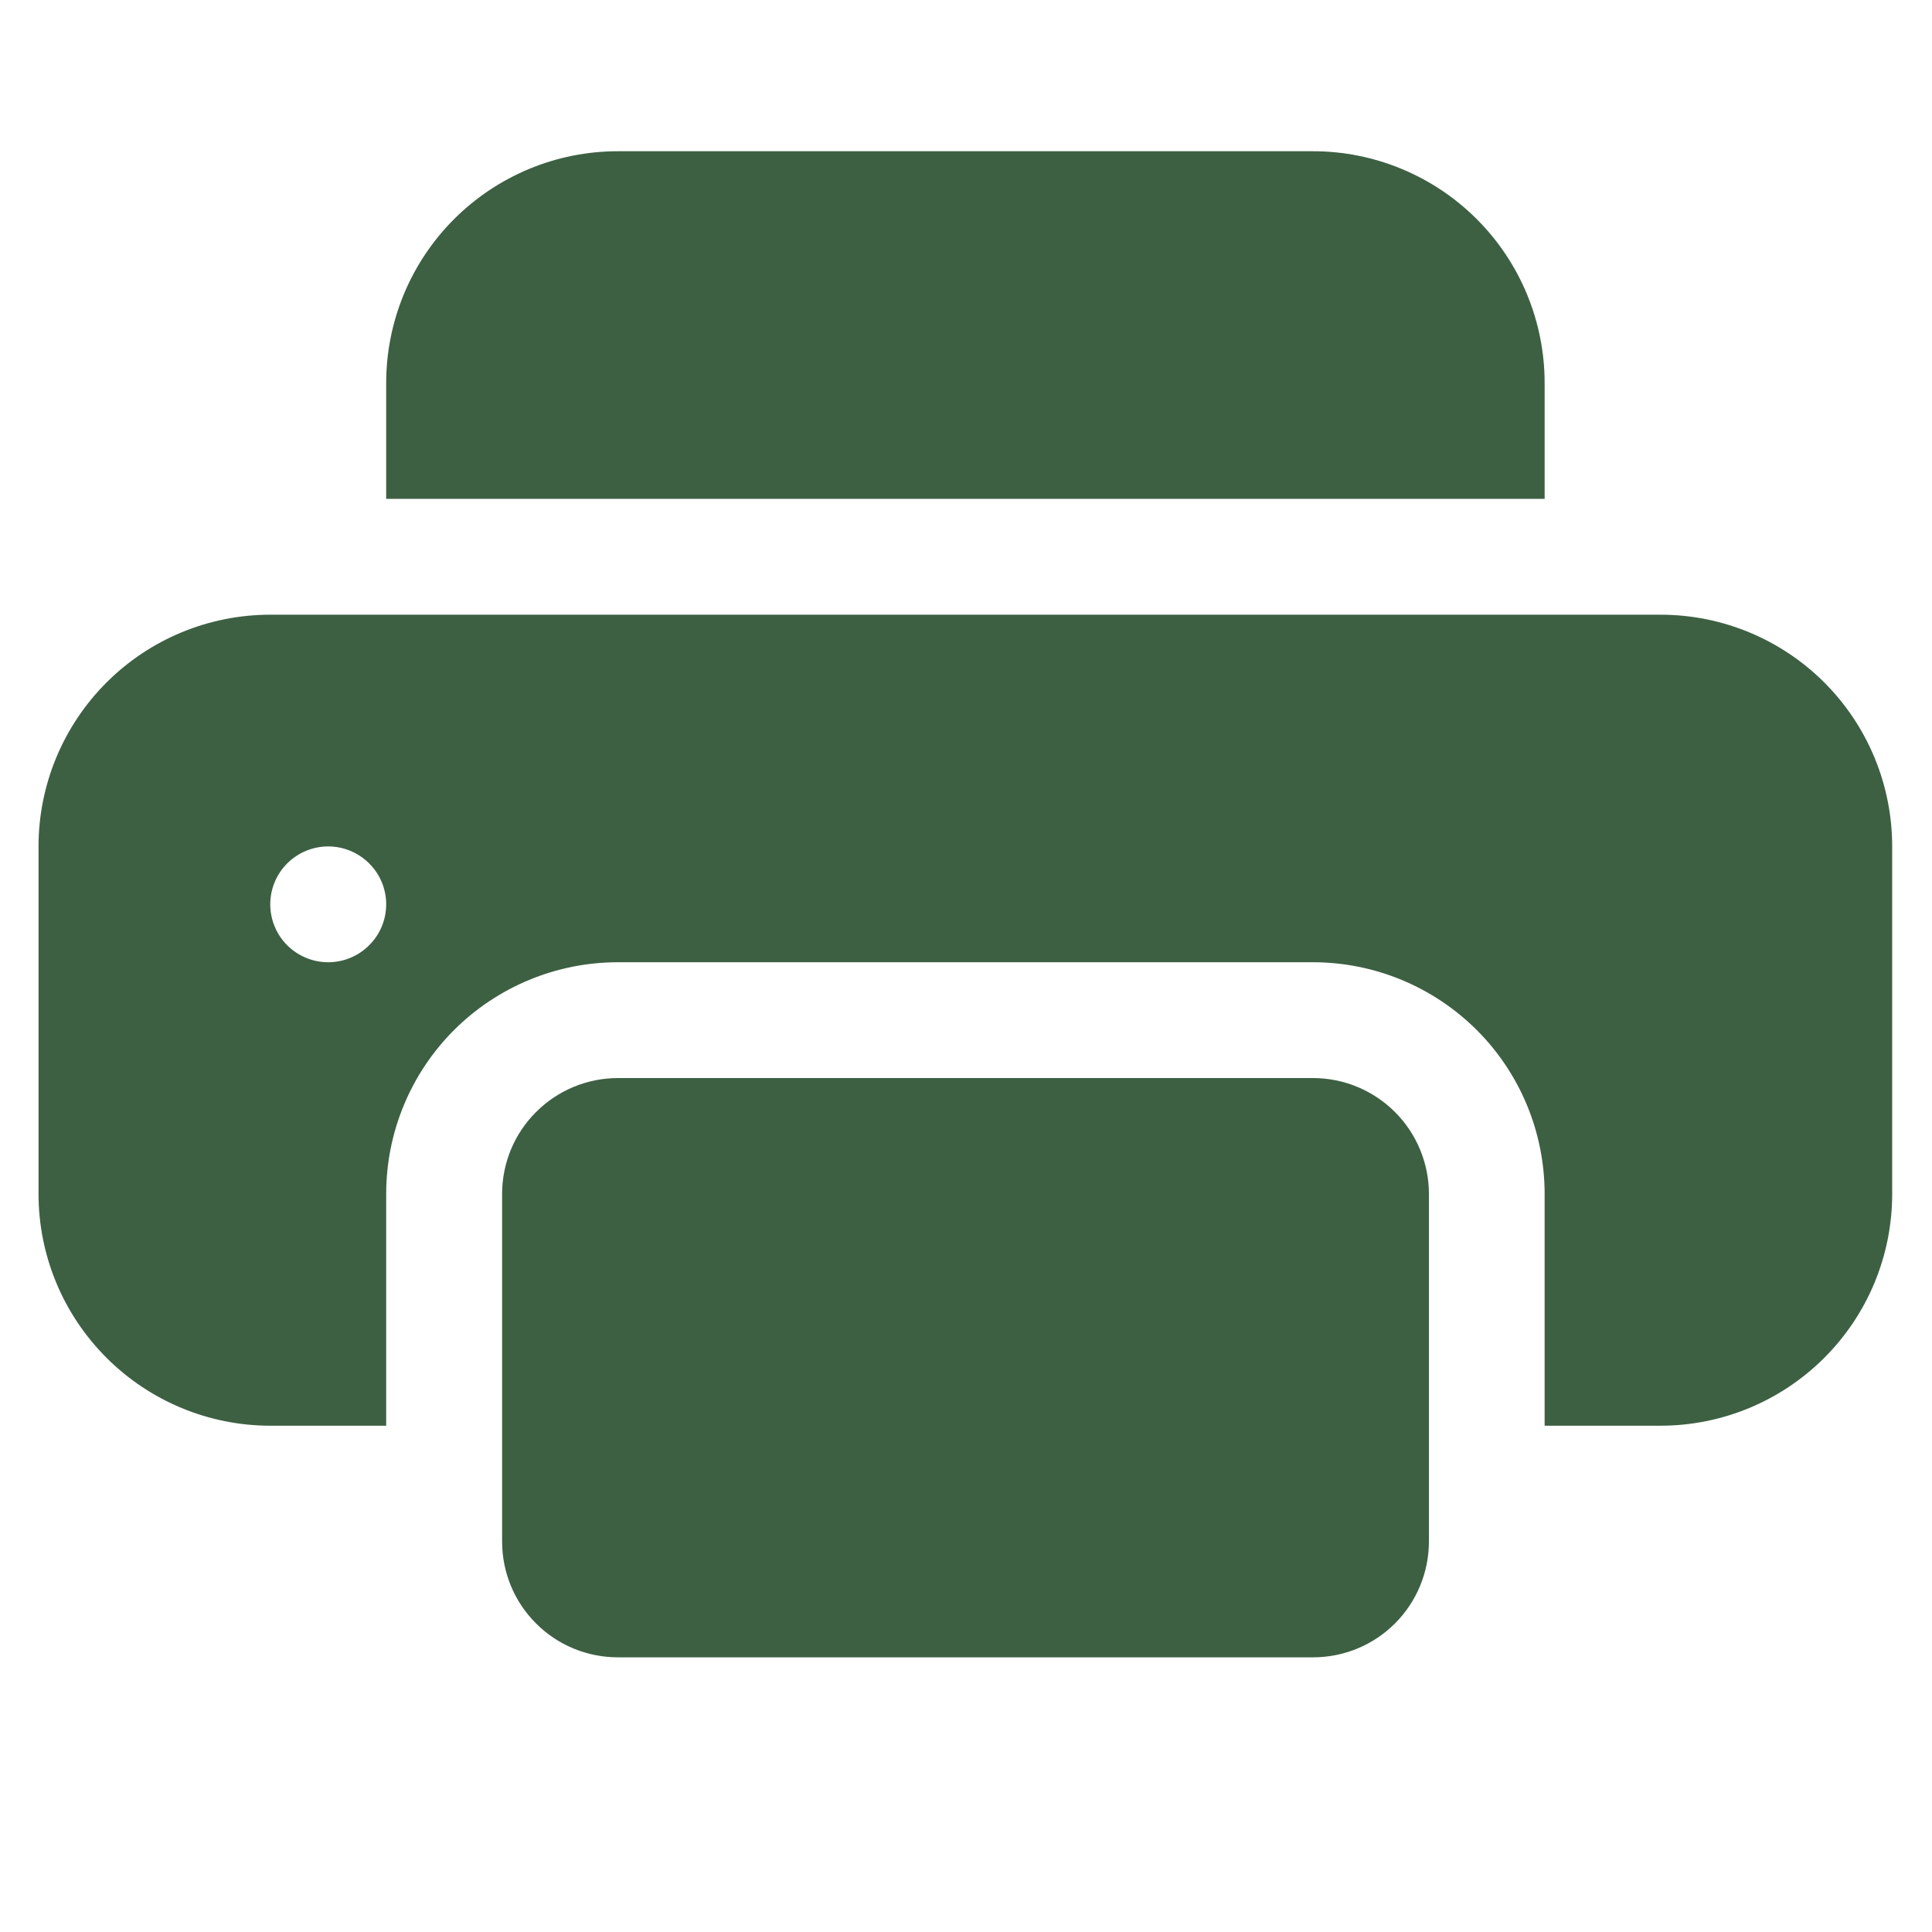
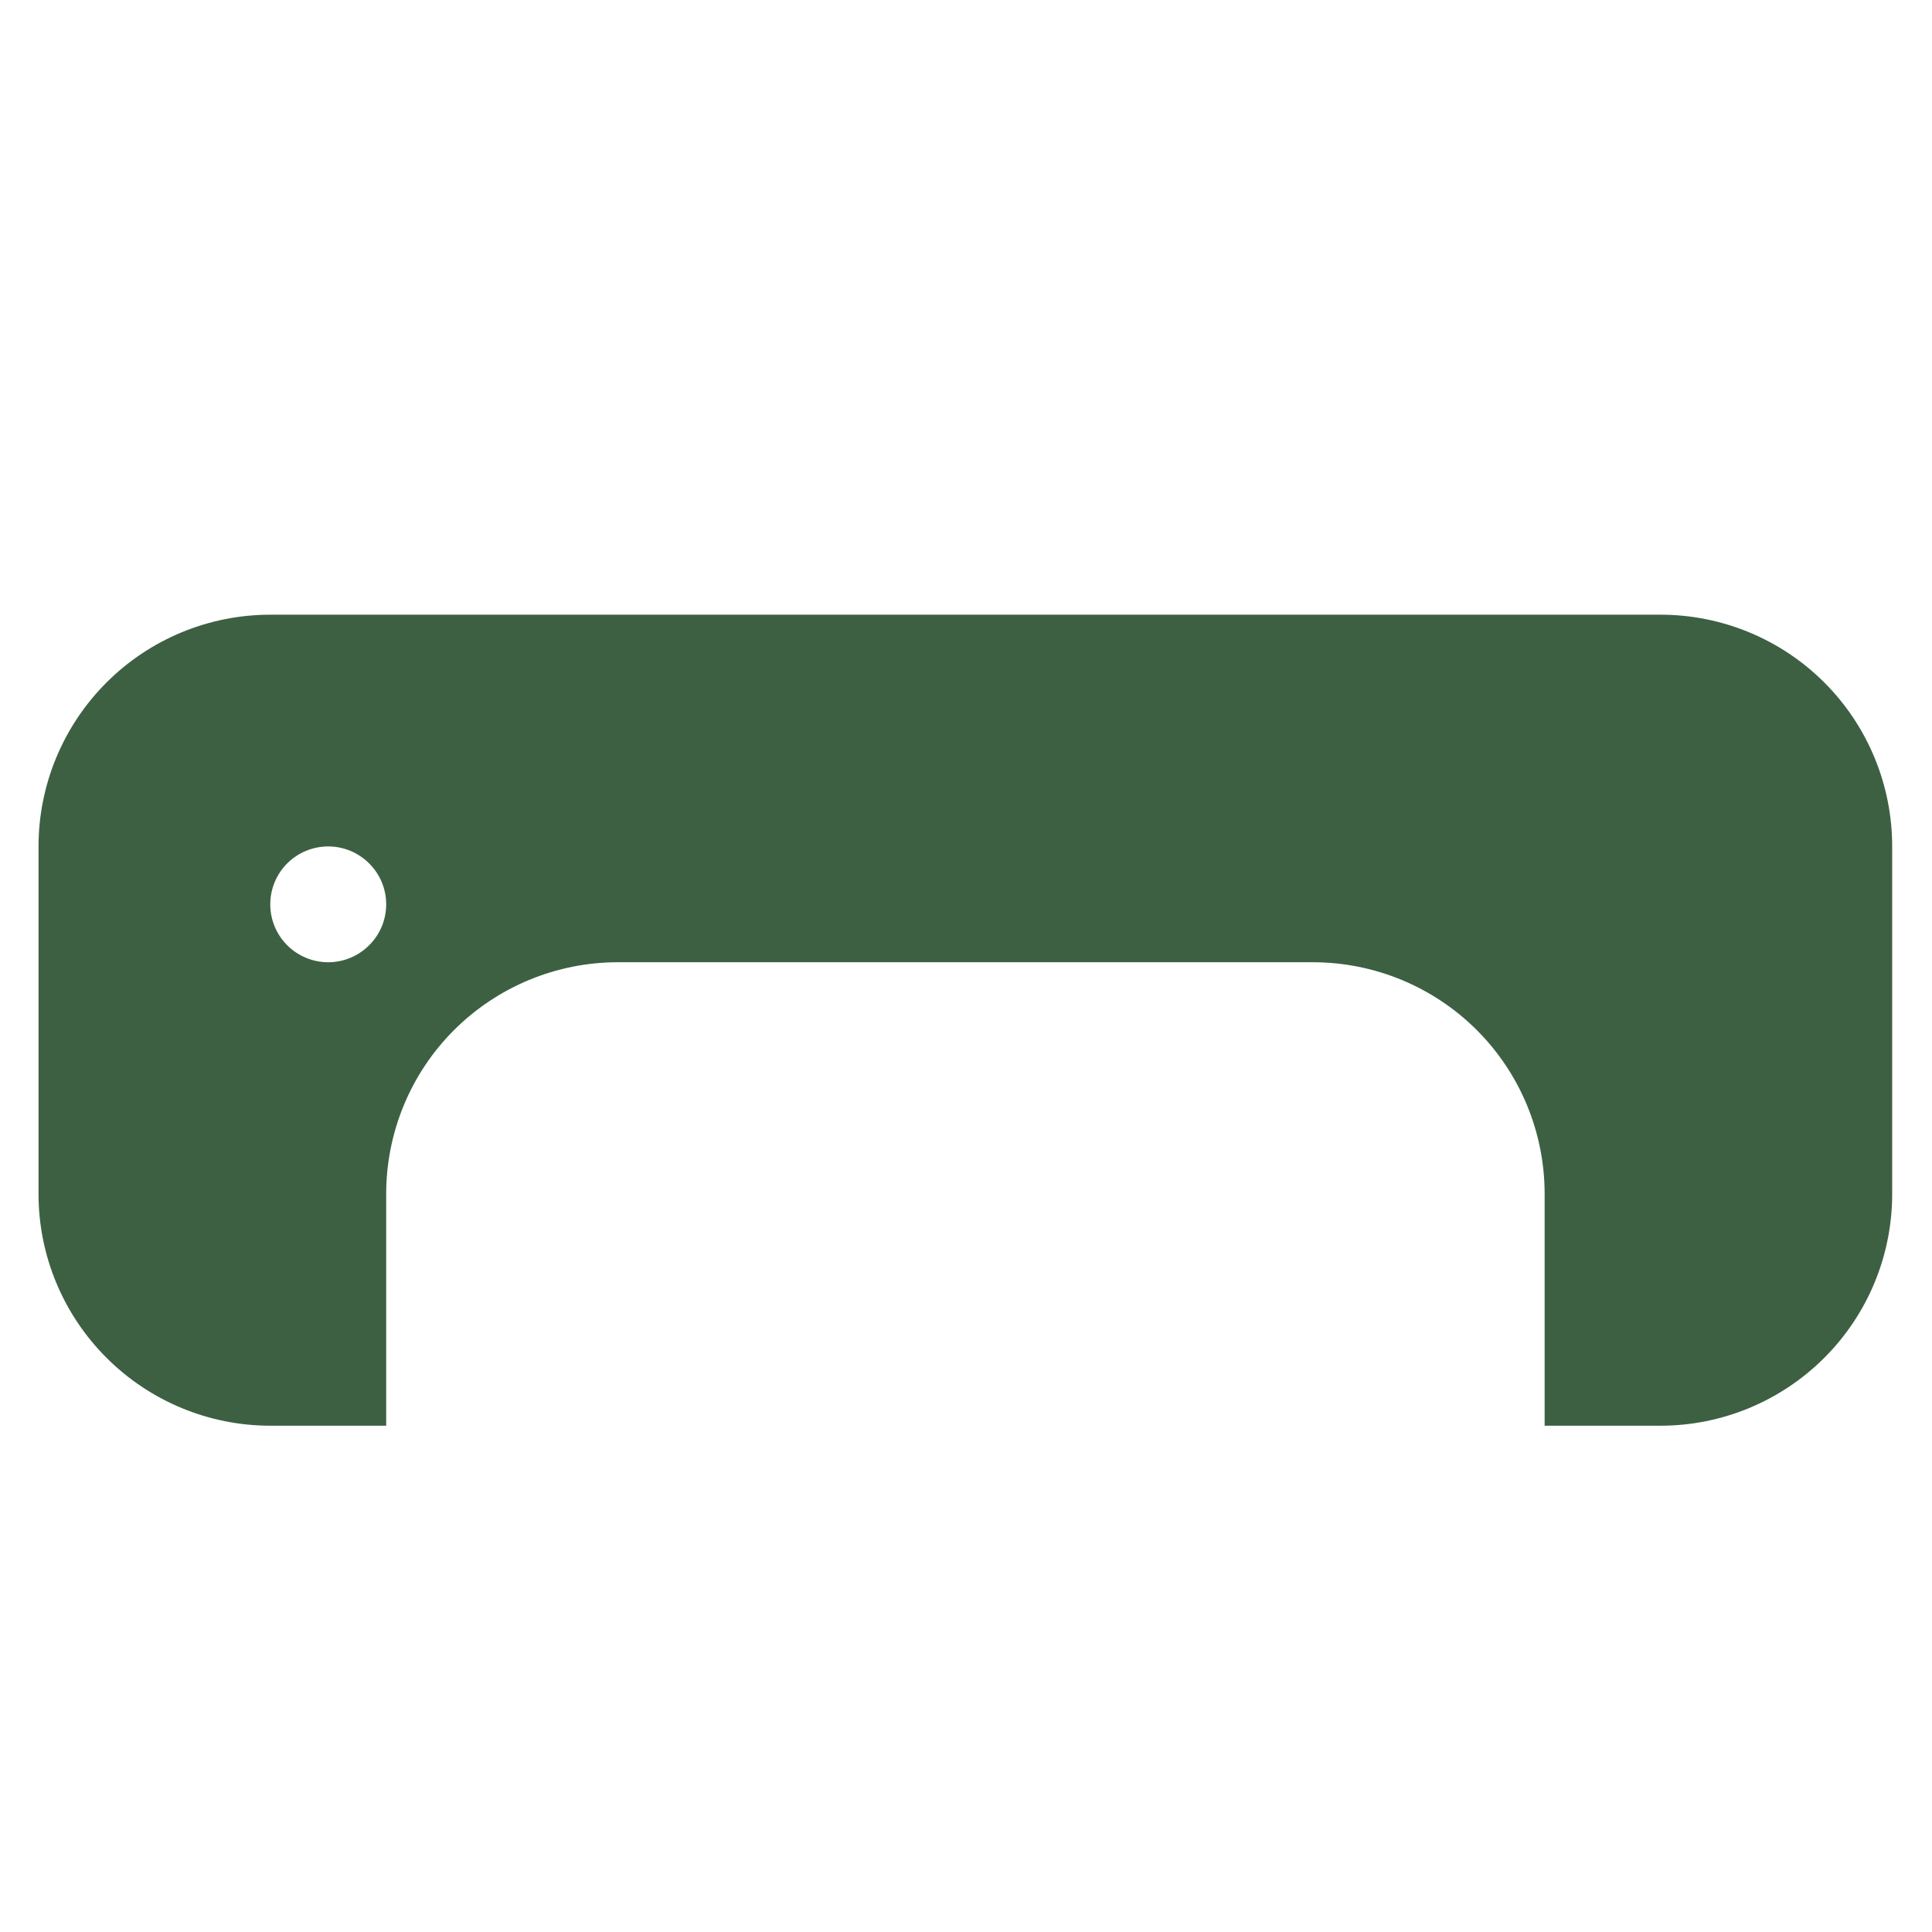
<svg xmlns="http://www.w3.org/2000/svg" width="18" height="18" viewBox="0 0 18 18" fill="none">
-   <path d="M5.756 1.409C5.184 1.409 4.635 1.637 4.23 2.042C3.825 2.447 3.598 2.996 3.598 3.568V4.648H14.391V3.568C14.391 2.996 14.164 2.447 13.759 2.042C13.354 1.637 12.805 1.409 12.233 1.409H5.756Z" fill="#3D6043" />
-   <path fill-rule="evenodd" clip-rule="evenodd" d="M12.233 10.044H5.757C5.471 10.044 5.196 10.158 4.994 10.361C4.791 10.563 4.678 10.838 4.678 11.124V14.362C4.678 14.648 4.791 14.923 4.994 15.125C5.196 15.328 5.471 15.441 5.757 15.441H12.233C12.52 15.441 12.794 15.328 12.997 15.125C13.199 14.923 13.313 14.648 13.313 14.362V11.124C13.313 10.838 13.199 10.563 12.997 10.361C12.794 10.158 12.52 10.044 12.233 10.044Z" fill="#3D6043" />
  <path fill-rule="evenodd" clip-rule="evenodd" d="M0.359 7.886C0.359 7.313 0.587 6.764 0.992 6.359C1.397 5.954 1.946 5.727 2.518 5.727H15.471C16.043 5.727 16.592 5.954 16.997 6.359C17.402 6.764 17.629 7.313 17.629 7.886V11.124C17.629 11.697 17.402 12.245 16.997 12.65C16.592 13.055 16.043 13.283 15.471 13.283H14.391V11.124C14.391 10.551 14.164 10.002 13.759 9.597C13.354 9.193 12.805 8.965 12.232 8.965H5.756C5.184 8.965 4.635 9.193 4.23 9.597C3.825 10.002 3.598 10.551 3.598 11.124V13.283H2.518C1.946 13.283 1.397 13.055 0.992 12.65C0.587 12.245 0.359 11.697 0.359 11.124V7.886ZM3.058 8.965C3.201 8.965 3.338 8.908 3.439 8.807C3.541 8.706 3.598 8.569 3.598 8.425C3.598 8.282 3.541 8.145 3.439 8.044C3.338 7.943 3.201 7.886 3.058 7.886C2.915 7.886 2.777 7.943 2.676 8.044C2.575 8.145 2.518 8.282 2.518 8.425C2.518 8.569 2.575 8.706 2.676 8.807C2.777 8.908 2.915 8.965 3.058 8.965Z" fill="#3D6043" />
</svg>